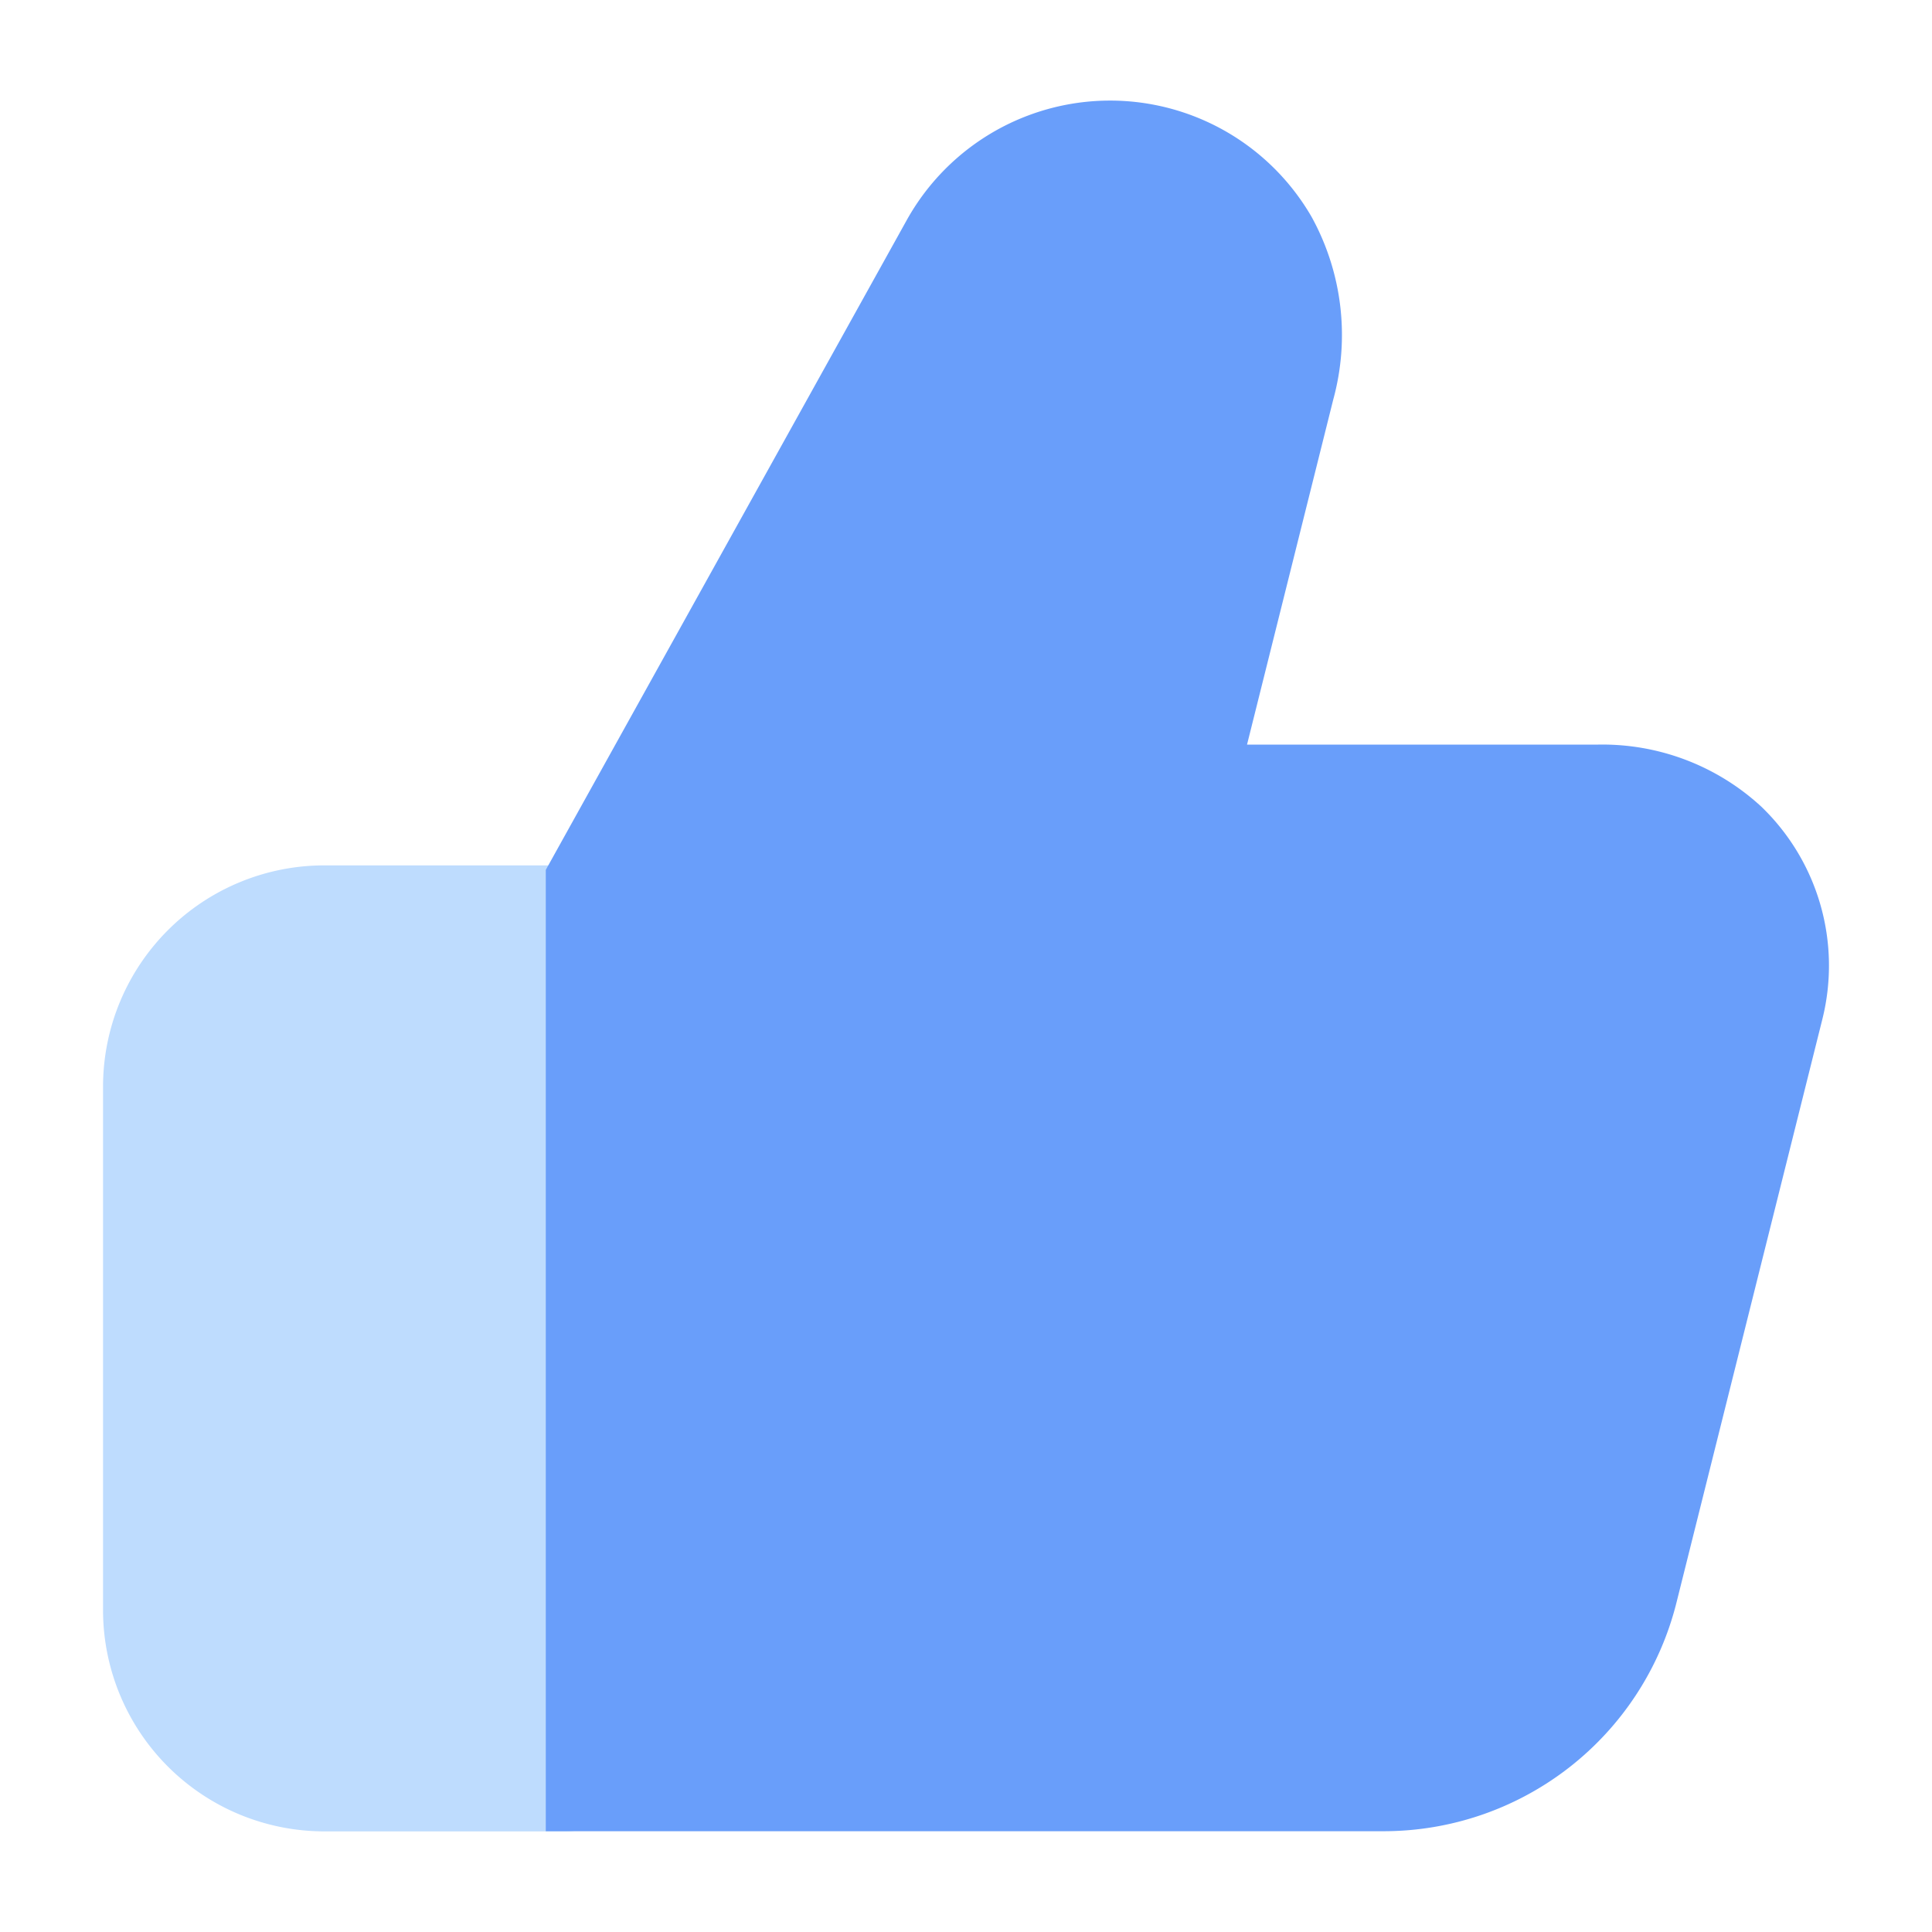
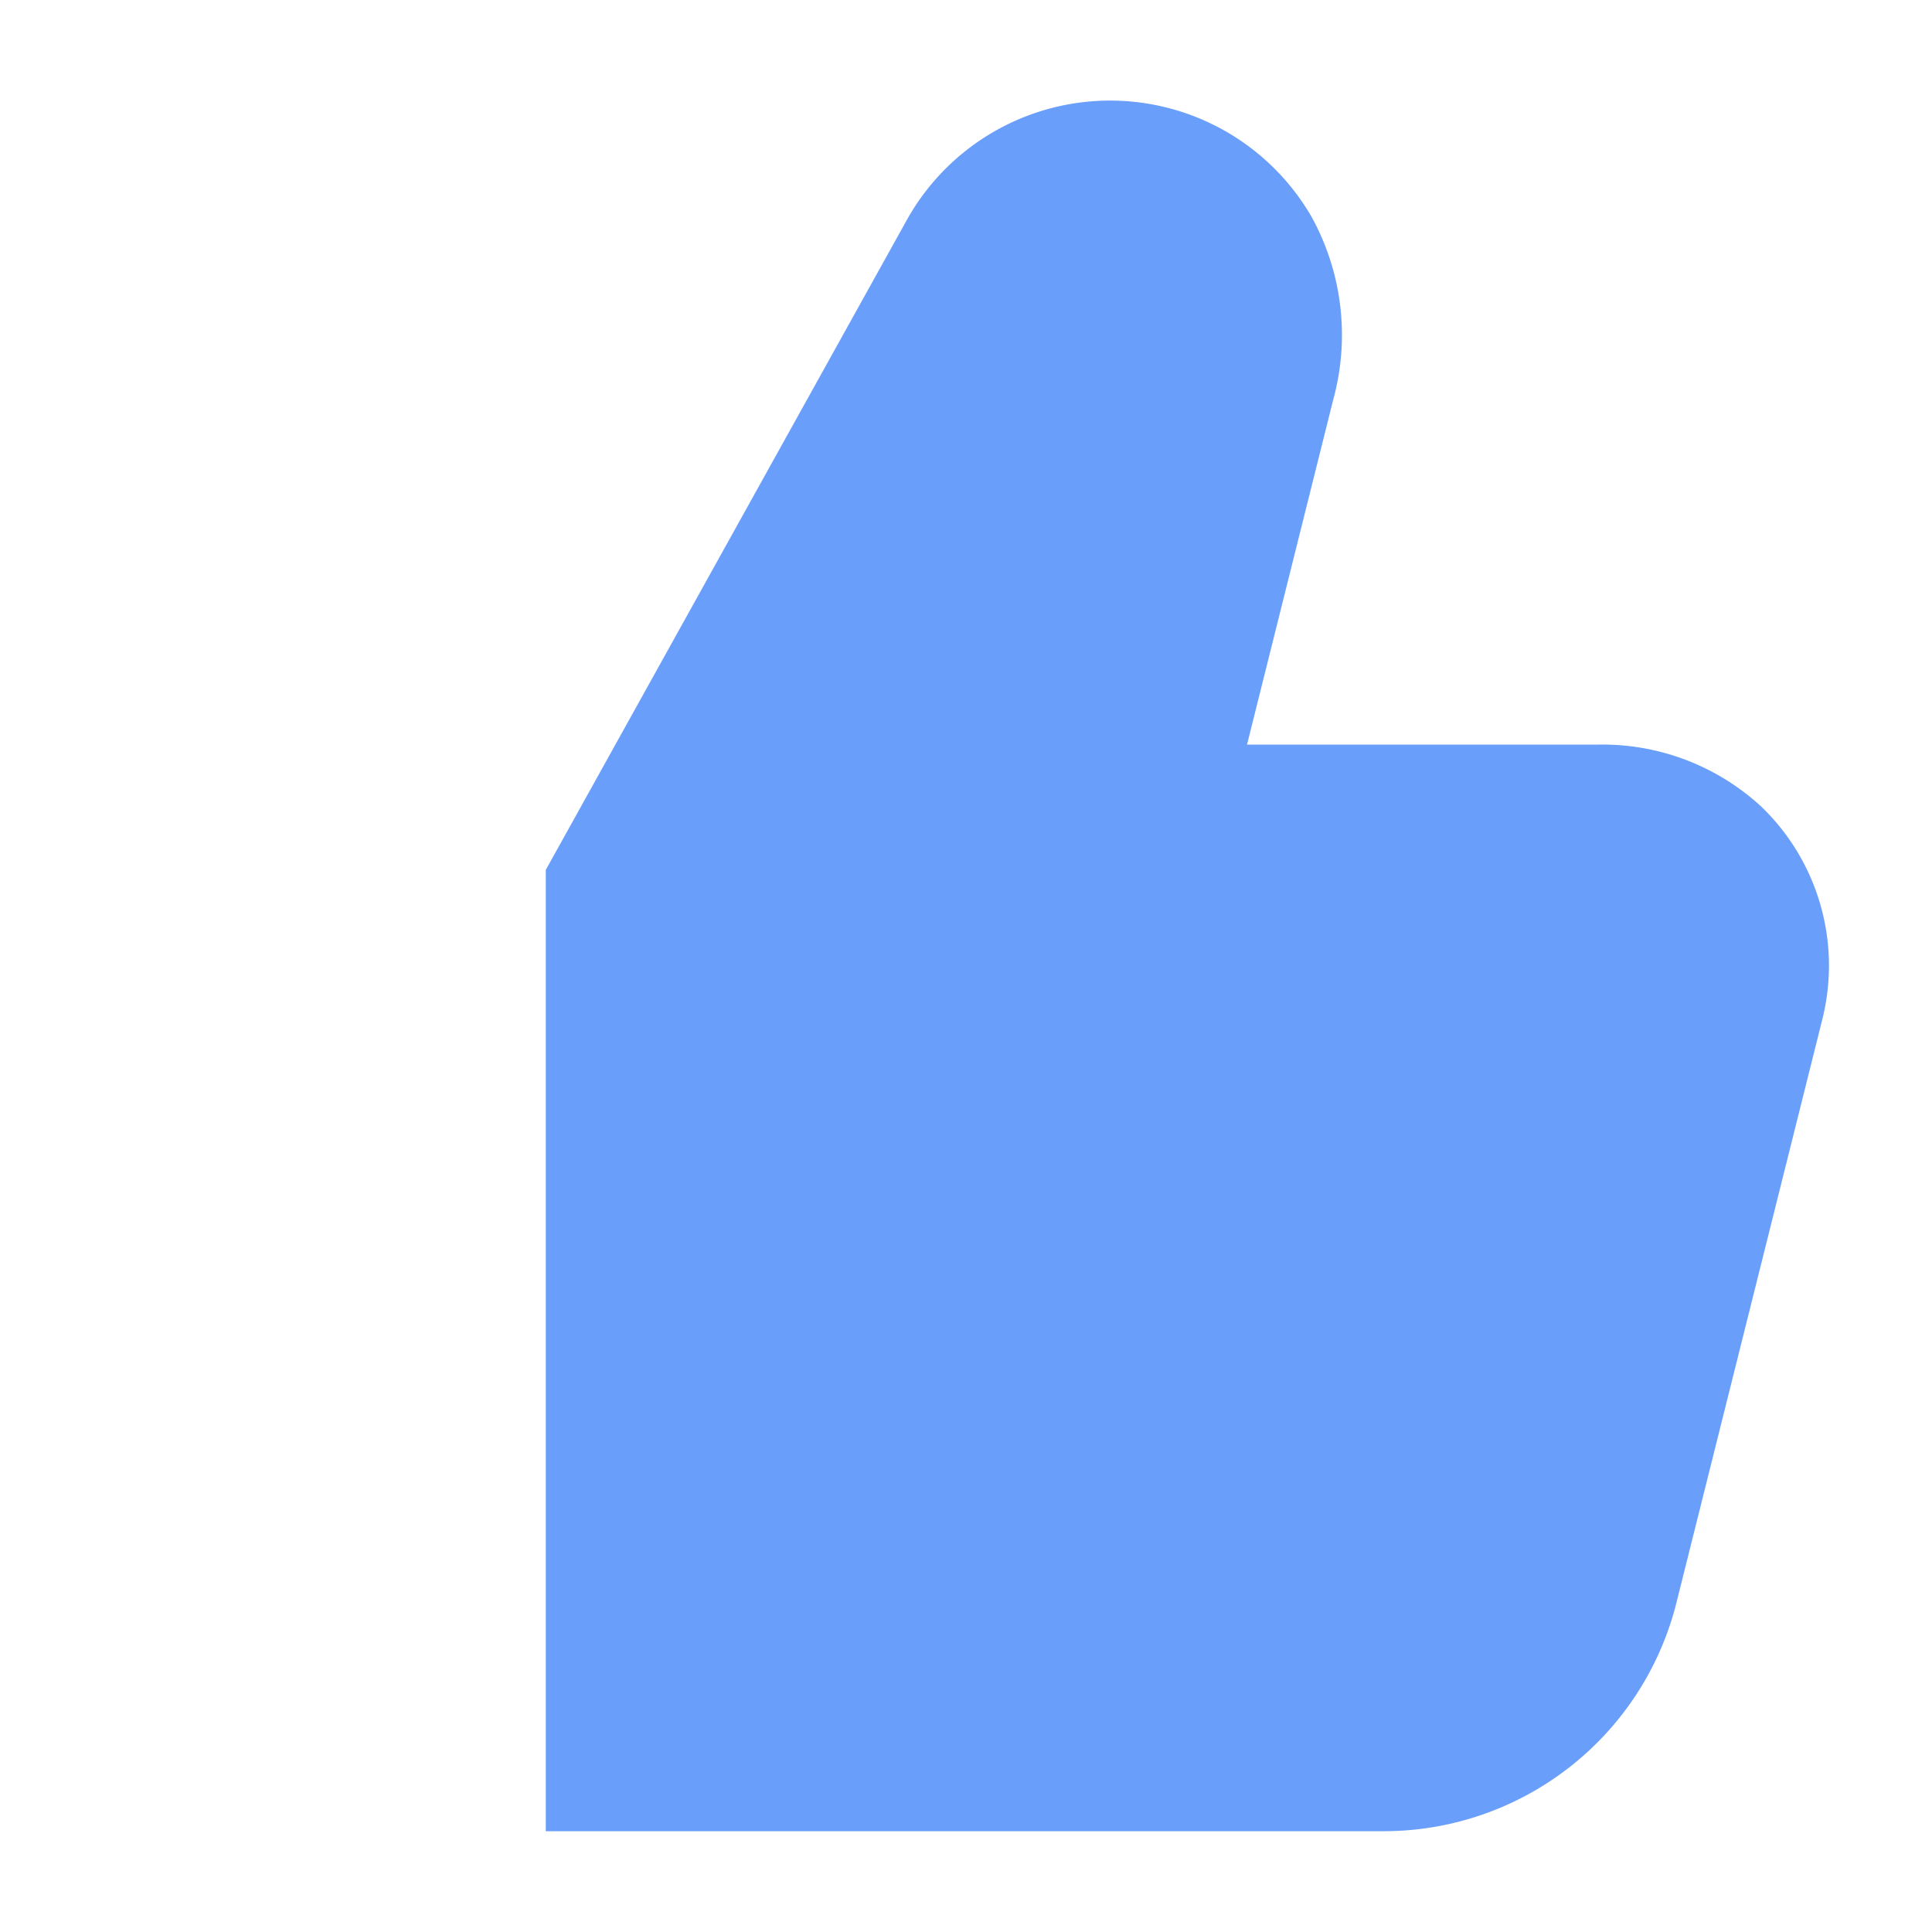
<svg xmlns="http://www.w3.org/2000/svg" height="512" viewBox="0 0 24 24" width="512">
  <g id="Layer_2" data-name="Layer 2">
-     <path d="m7.78 10.75h-3.75a2.75 2.75 0 0 0 -2.75 2.75v6.5a2.75 2.75 0 0 0 2.75 2.75h3a.75.75 0 0 0 .75-.75z" fill="#bedcfe" />
    <path d="m19.836 9.25h-4.345l1.071-4.286a3.04 3.04 0 0 0 -.269-2.27 2.891 2.891 0 0 0 -5.03.042l-4.483 8.07v11.942h10.408a3.75 3.75 0 0 0 3.638-2.841l1.811-7.242a2.74 2.74 0 0 0 -.76-2.647 2.911 2.911 0 0 0 -2.041-.768z" fill="#699efa" />
  </g>
</svg>